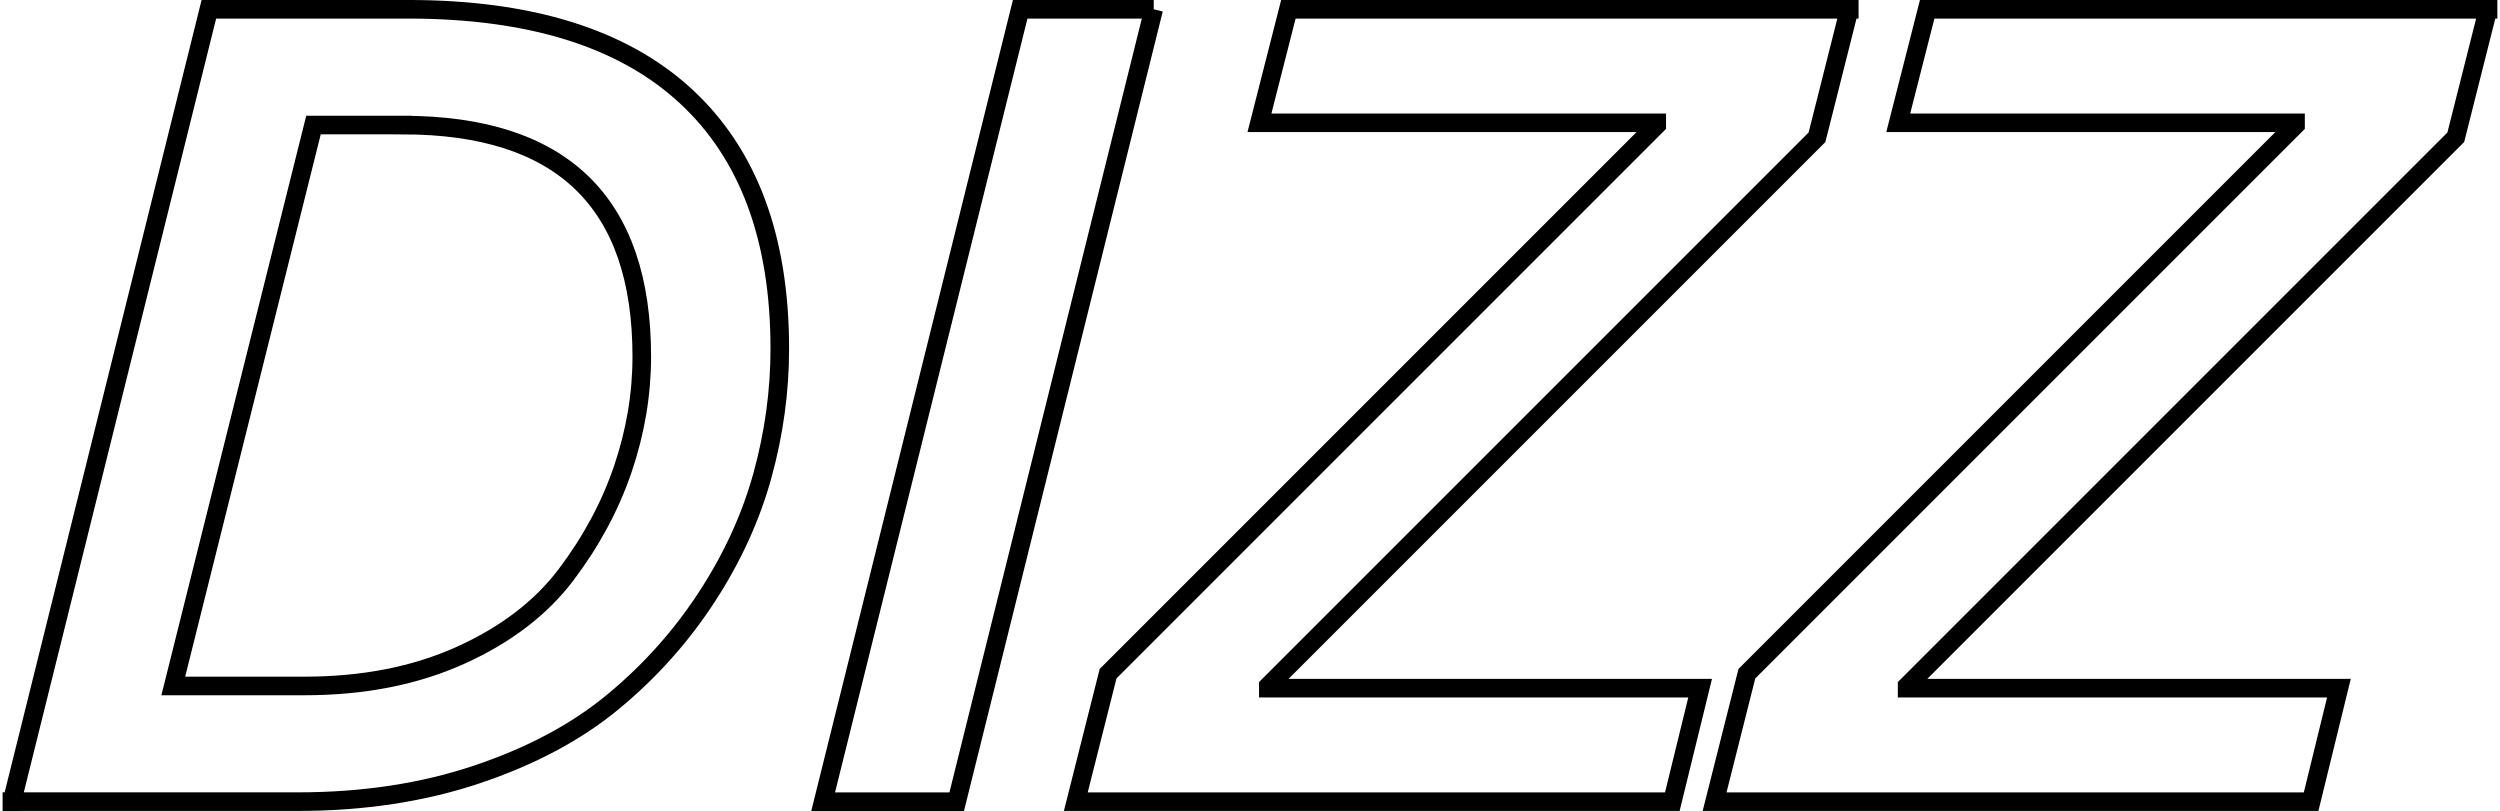
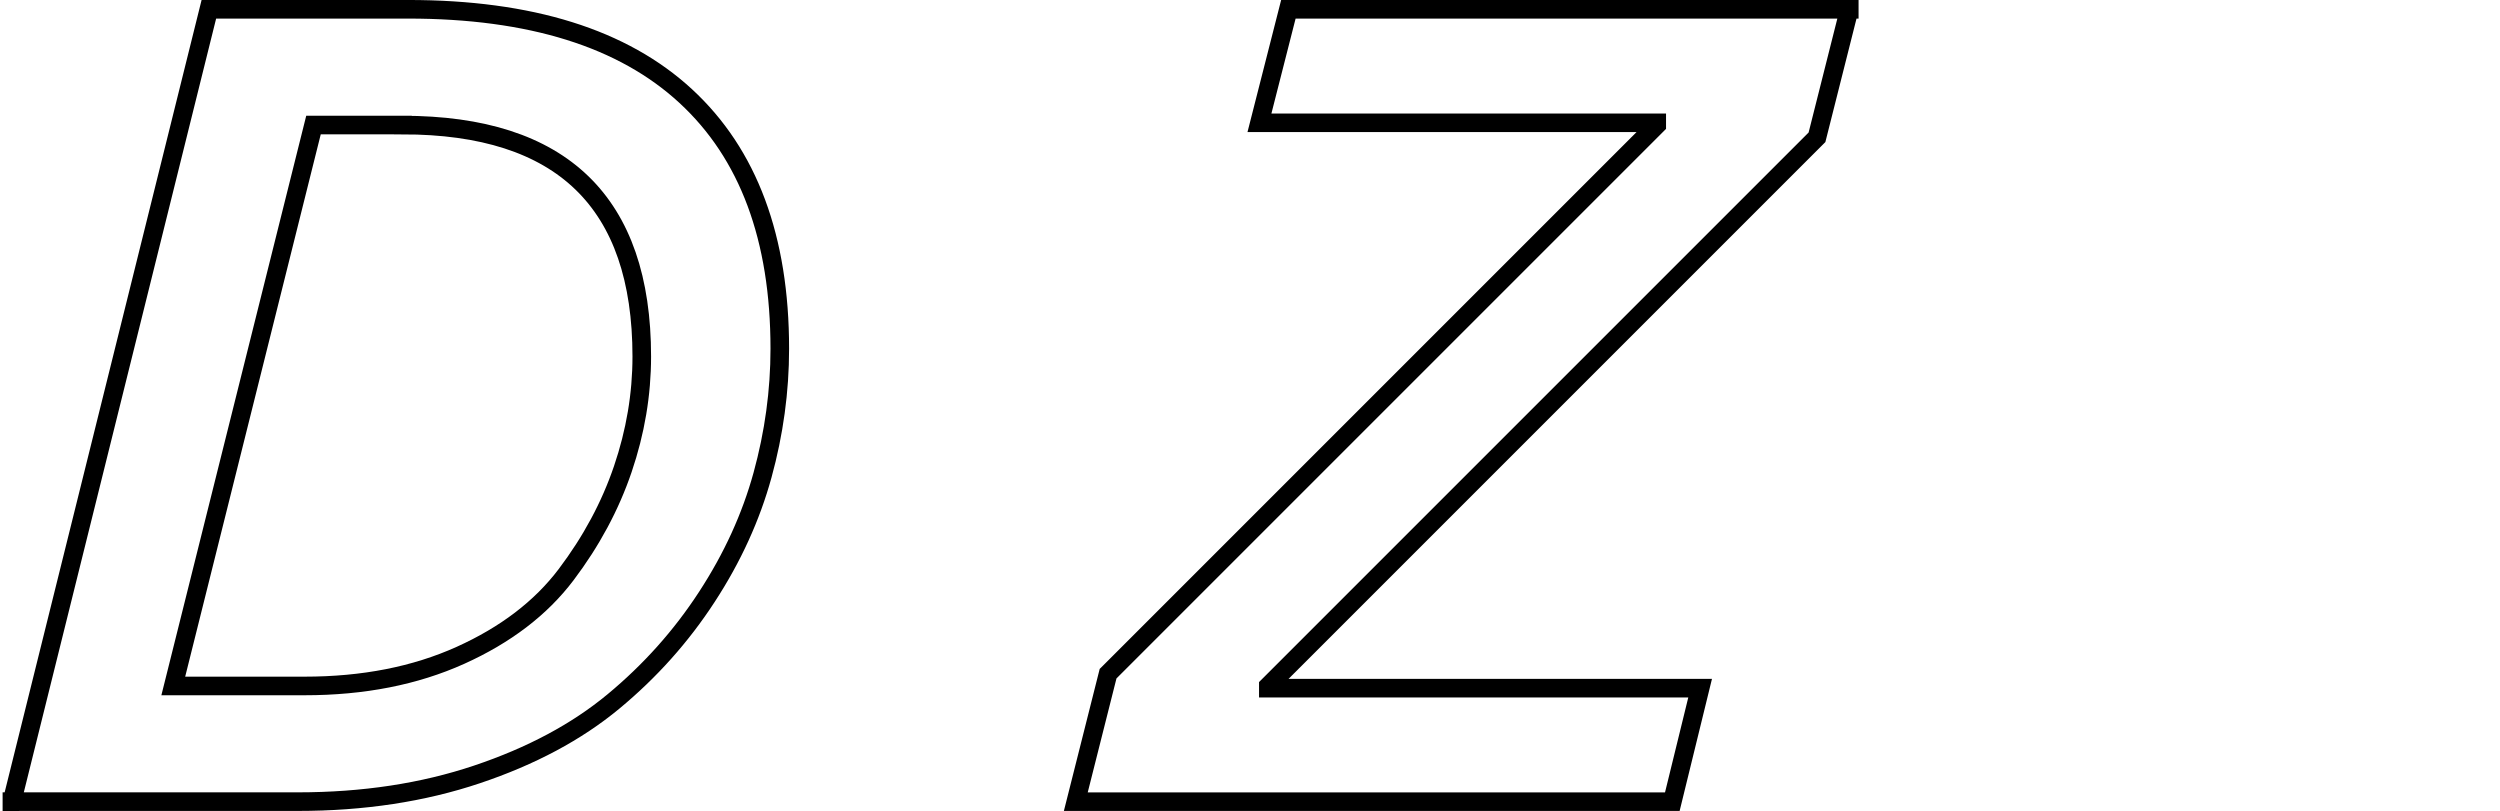
<svg xmlns="http://www.w3.org/2000/svg" id="_Слой_2" data-name="Слой 2" viewBox="0 0 762.22 247.26">
  <defs>
    <style> .cls-1 { fill: none; stroke: #000; stroke-miterlimit: 10; stroke-width: 5.67px; } </style>
  </defs>
  <g id="_Слой_1-2" data-name="Слой 1">
    <g>
      <path class="cls-1" d="M3.63,244.42L63.68,2.83h60.74c37.32,0,65.54,8.82,84.66,26.47,19.11,17.64,28.67,43.32,28.67,77.02,0,12.89-1.75,25.73-5.26,38.51-3.51,12.78-9.16,25.17-16.97,37.15-7.8,11.99-17.3,22.62-28.5,31.9-11.2,9.28-25.06,16.68-41.57,22.22-16.52,5.55-34.73,8.31-54.63,8.31H3.63ZM122.72,38.12h-27.14L52.83,209.14h40.04c17.87,0,33.7-3.11,47.5-9.33,13.79-6.22,24.54-14.42,32.23-24.6,7.69-10.18,13.46-20.92,17.3-32.23,3.84-11.31,5.77-22.73,5.77-34.27,0-47.05-24.32-70.58-72.95-70.58Z" />
-       <path class="cls-1" d="M351.75,2.83l-60.06,241.59h-40.72L311.04,2.83h40.72Z" />
      <path class="cls-1" d="M563.82,2.83l-9.84,39.02-167.28,167.28v.68h131.65l-8.48,34.61h-181.87l9.84-39.02L505.12,38.12v-.68h-121.13l8.82-34.61h171.01Z" />
-       <path class="cls-1" d="M758.58,2.83l-9.84,39.02-167.28,167.28v.68h131.65l-8.48,34.61h-181.87l9.84-39.02L699.88,38.12v-.68h-121.13l8.82-34.61h171.01Z" />
    </g>
  </g>
</svg>